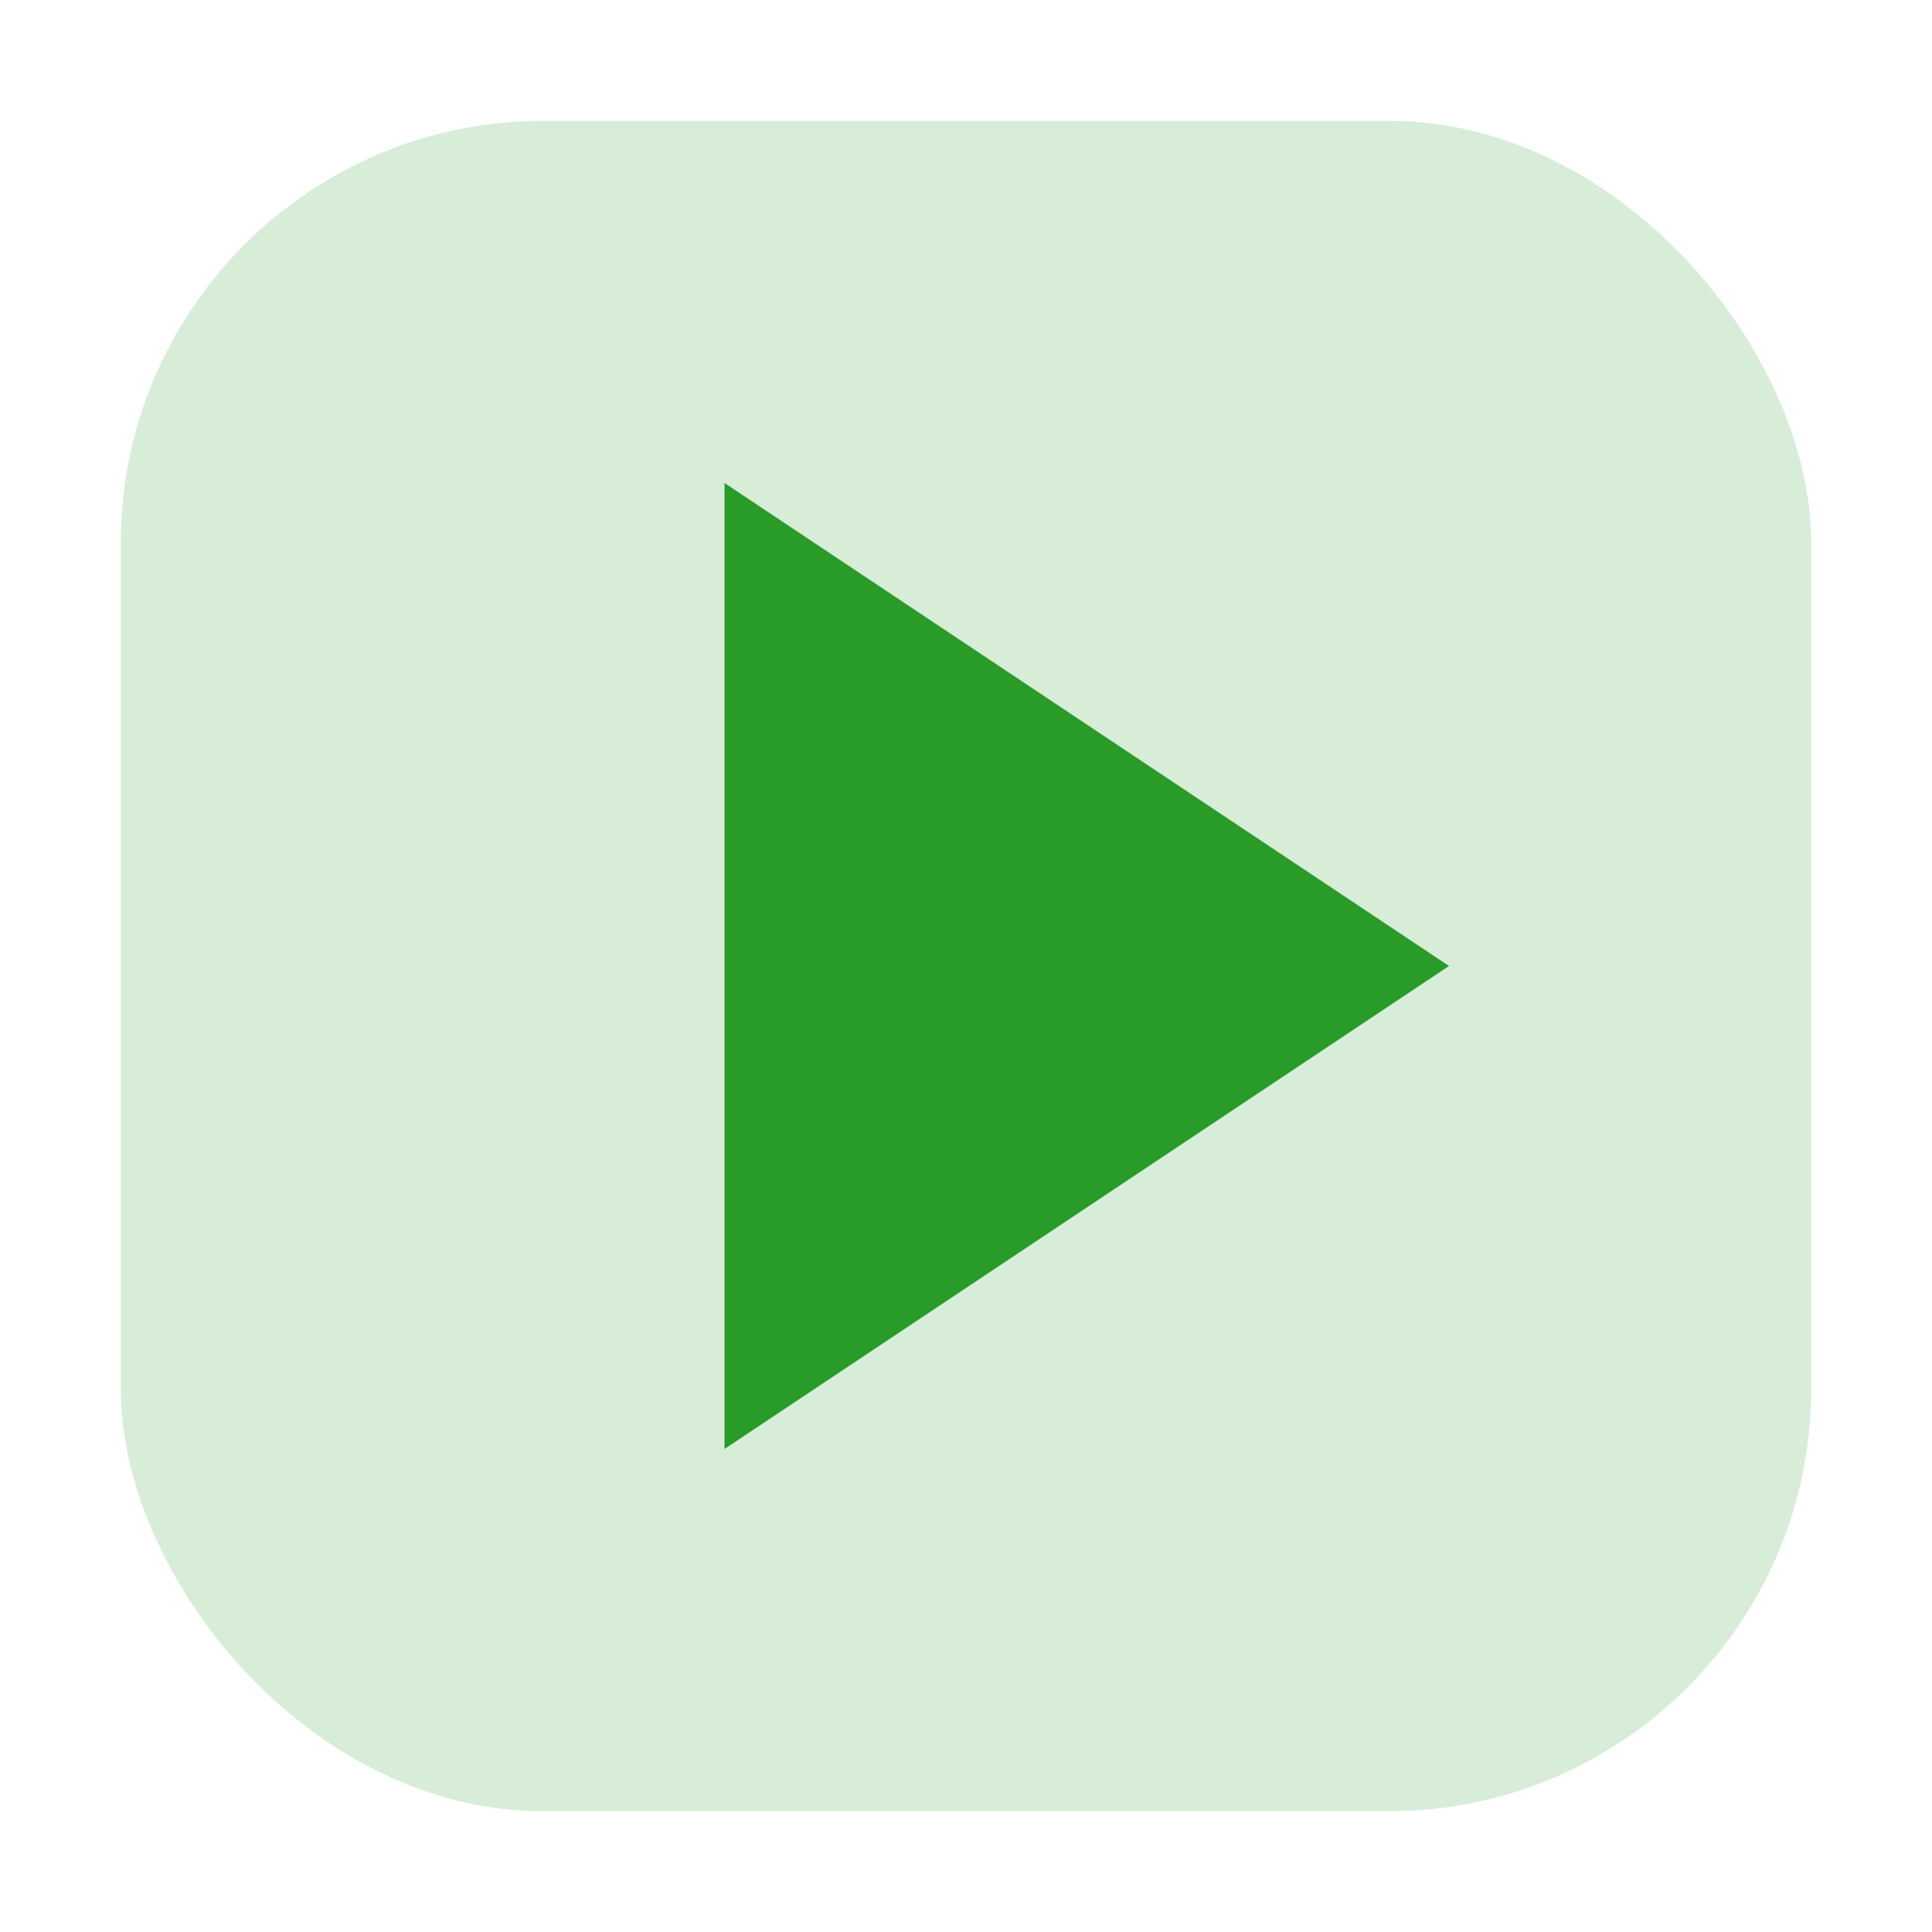
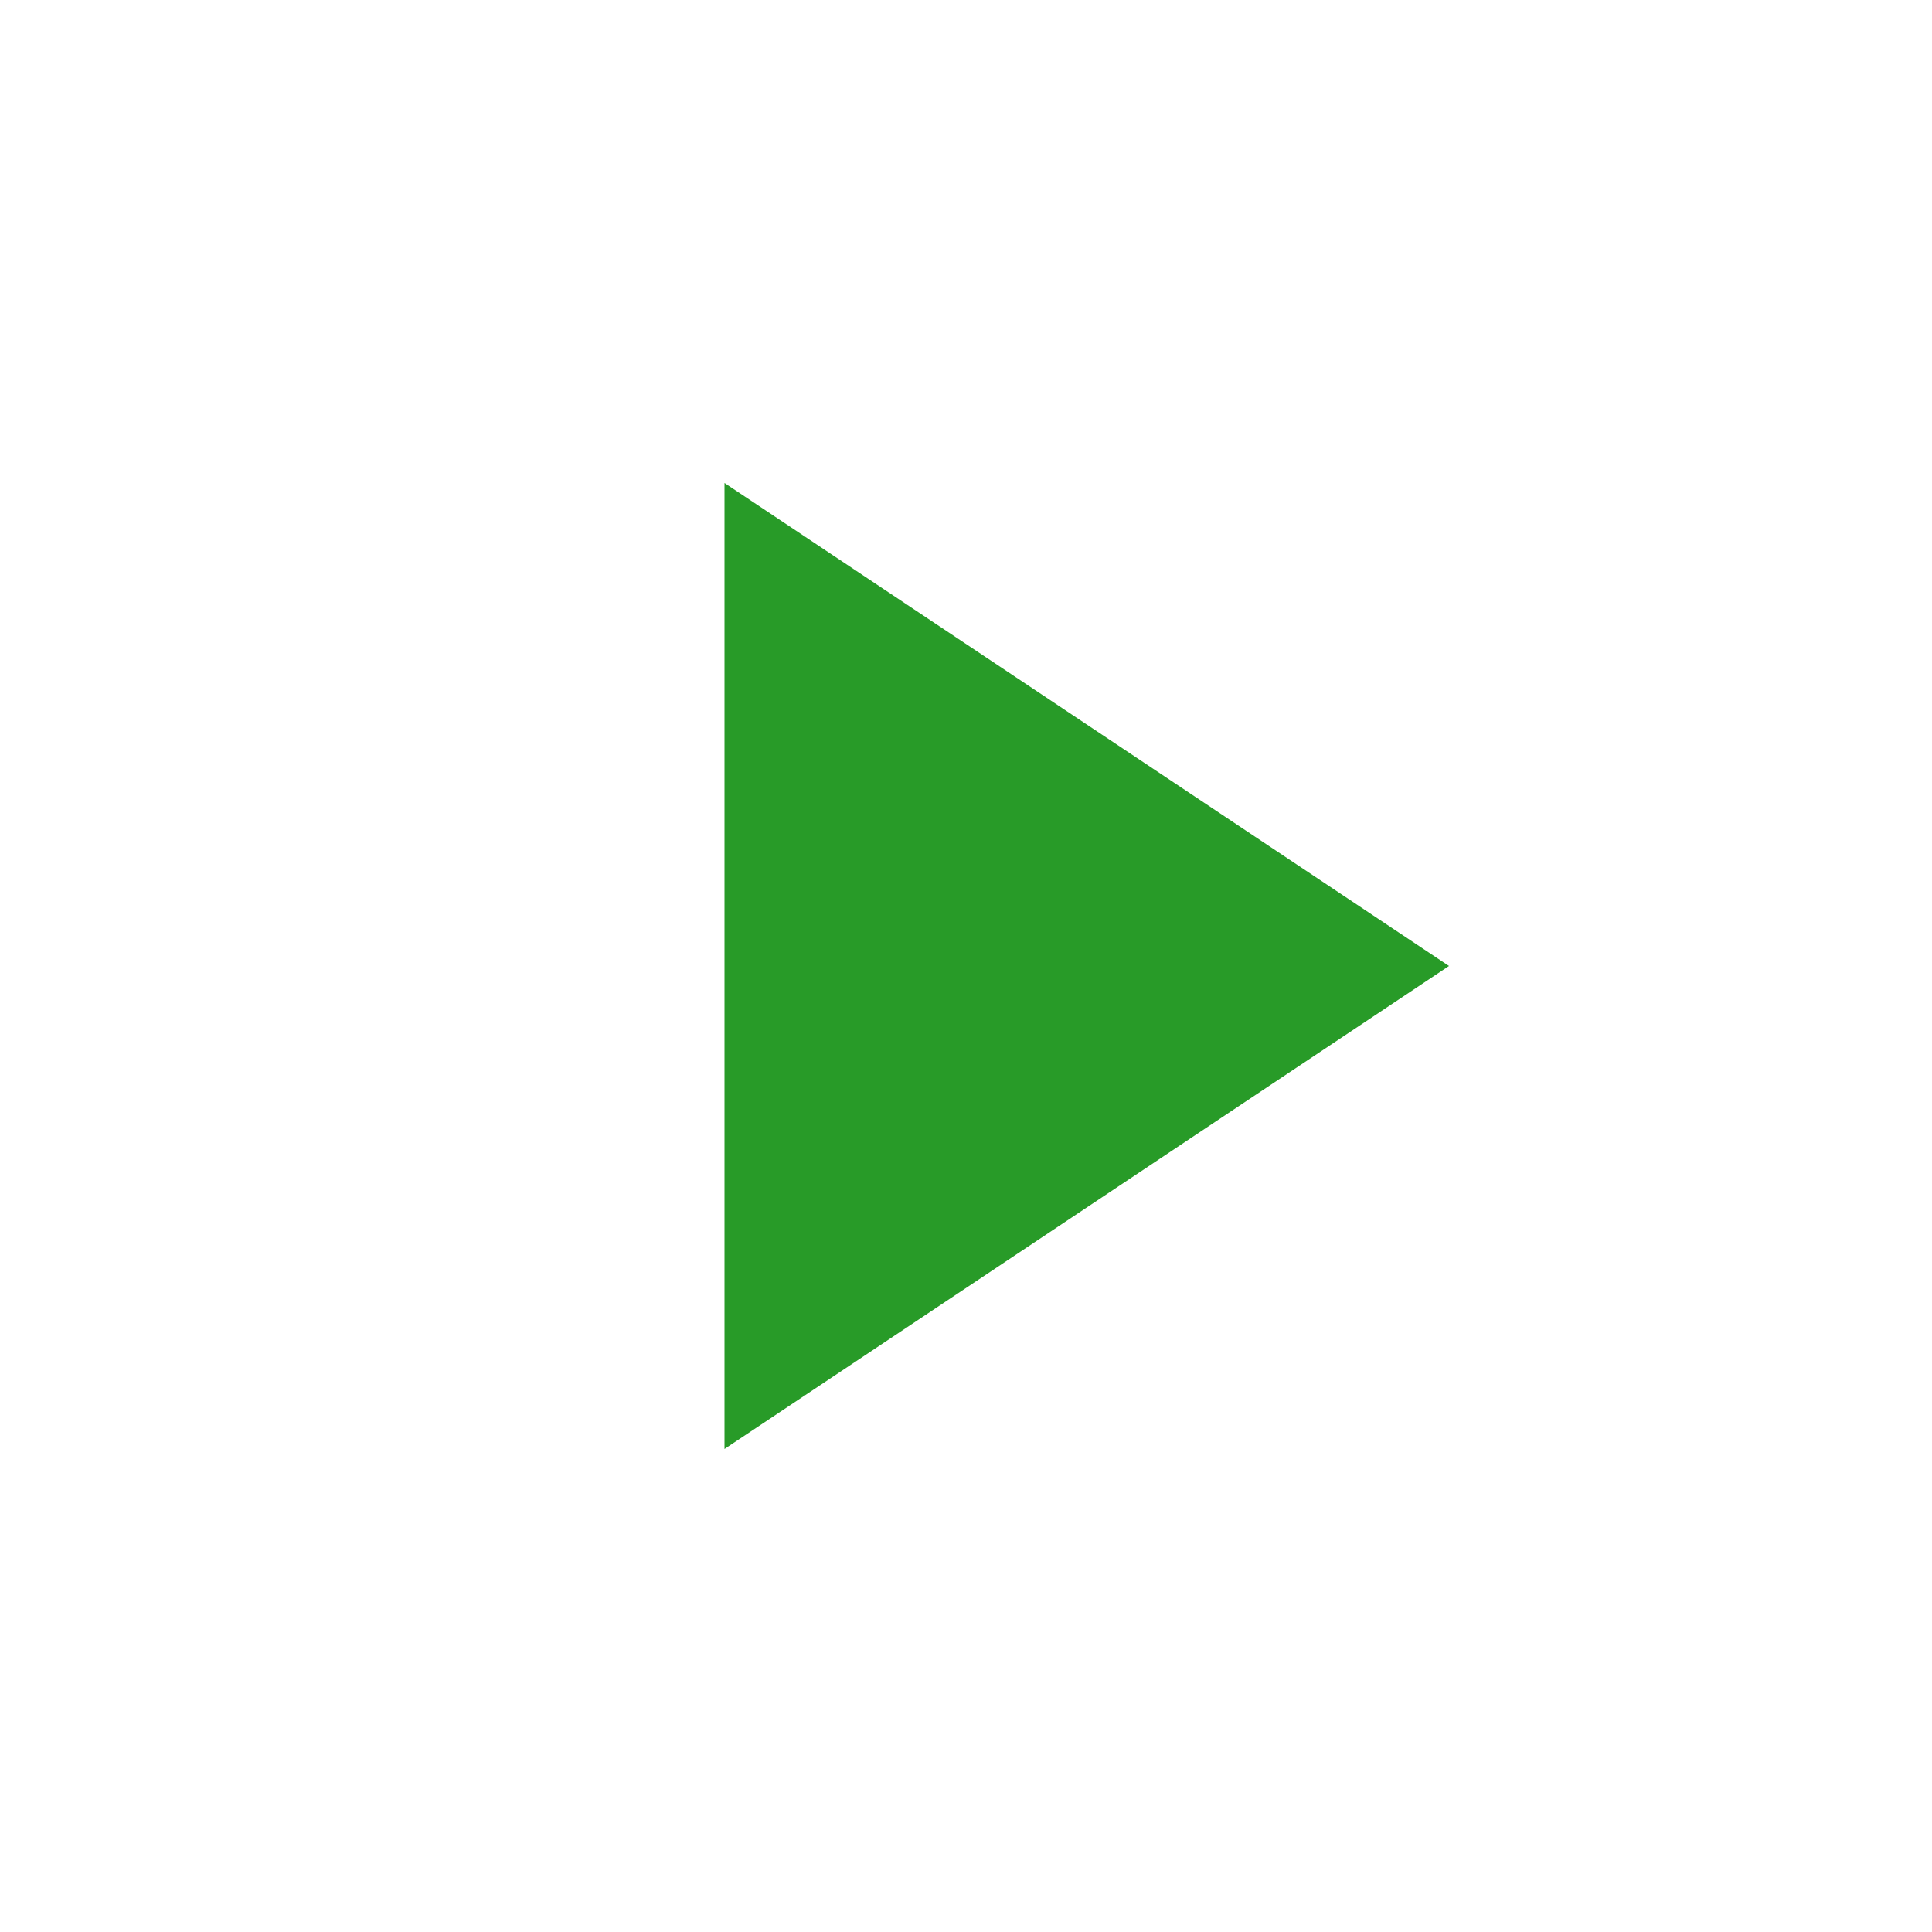
<svg xmlns="http://www.w3.org/2000/svg" viewBox="0 0 64 64" width="64" height="64">
-   <rect x="4" y="4" width="56" height="56" rx="14" ry="14" fill="#289b28" opacity="0.18" />
  <g fill="#289b28" stroke="none" color="#289b28">
    <path d="M24 16 L24 48 L48 32 Z" />
  </g>
</svg>